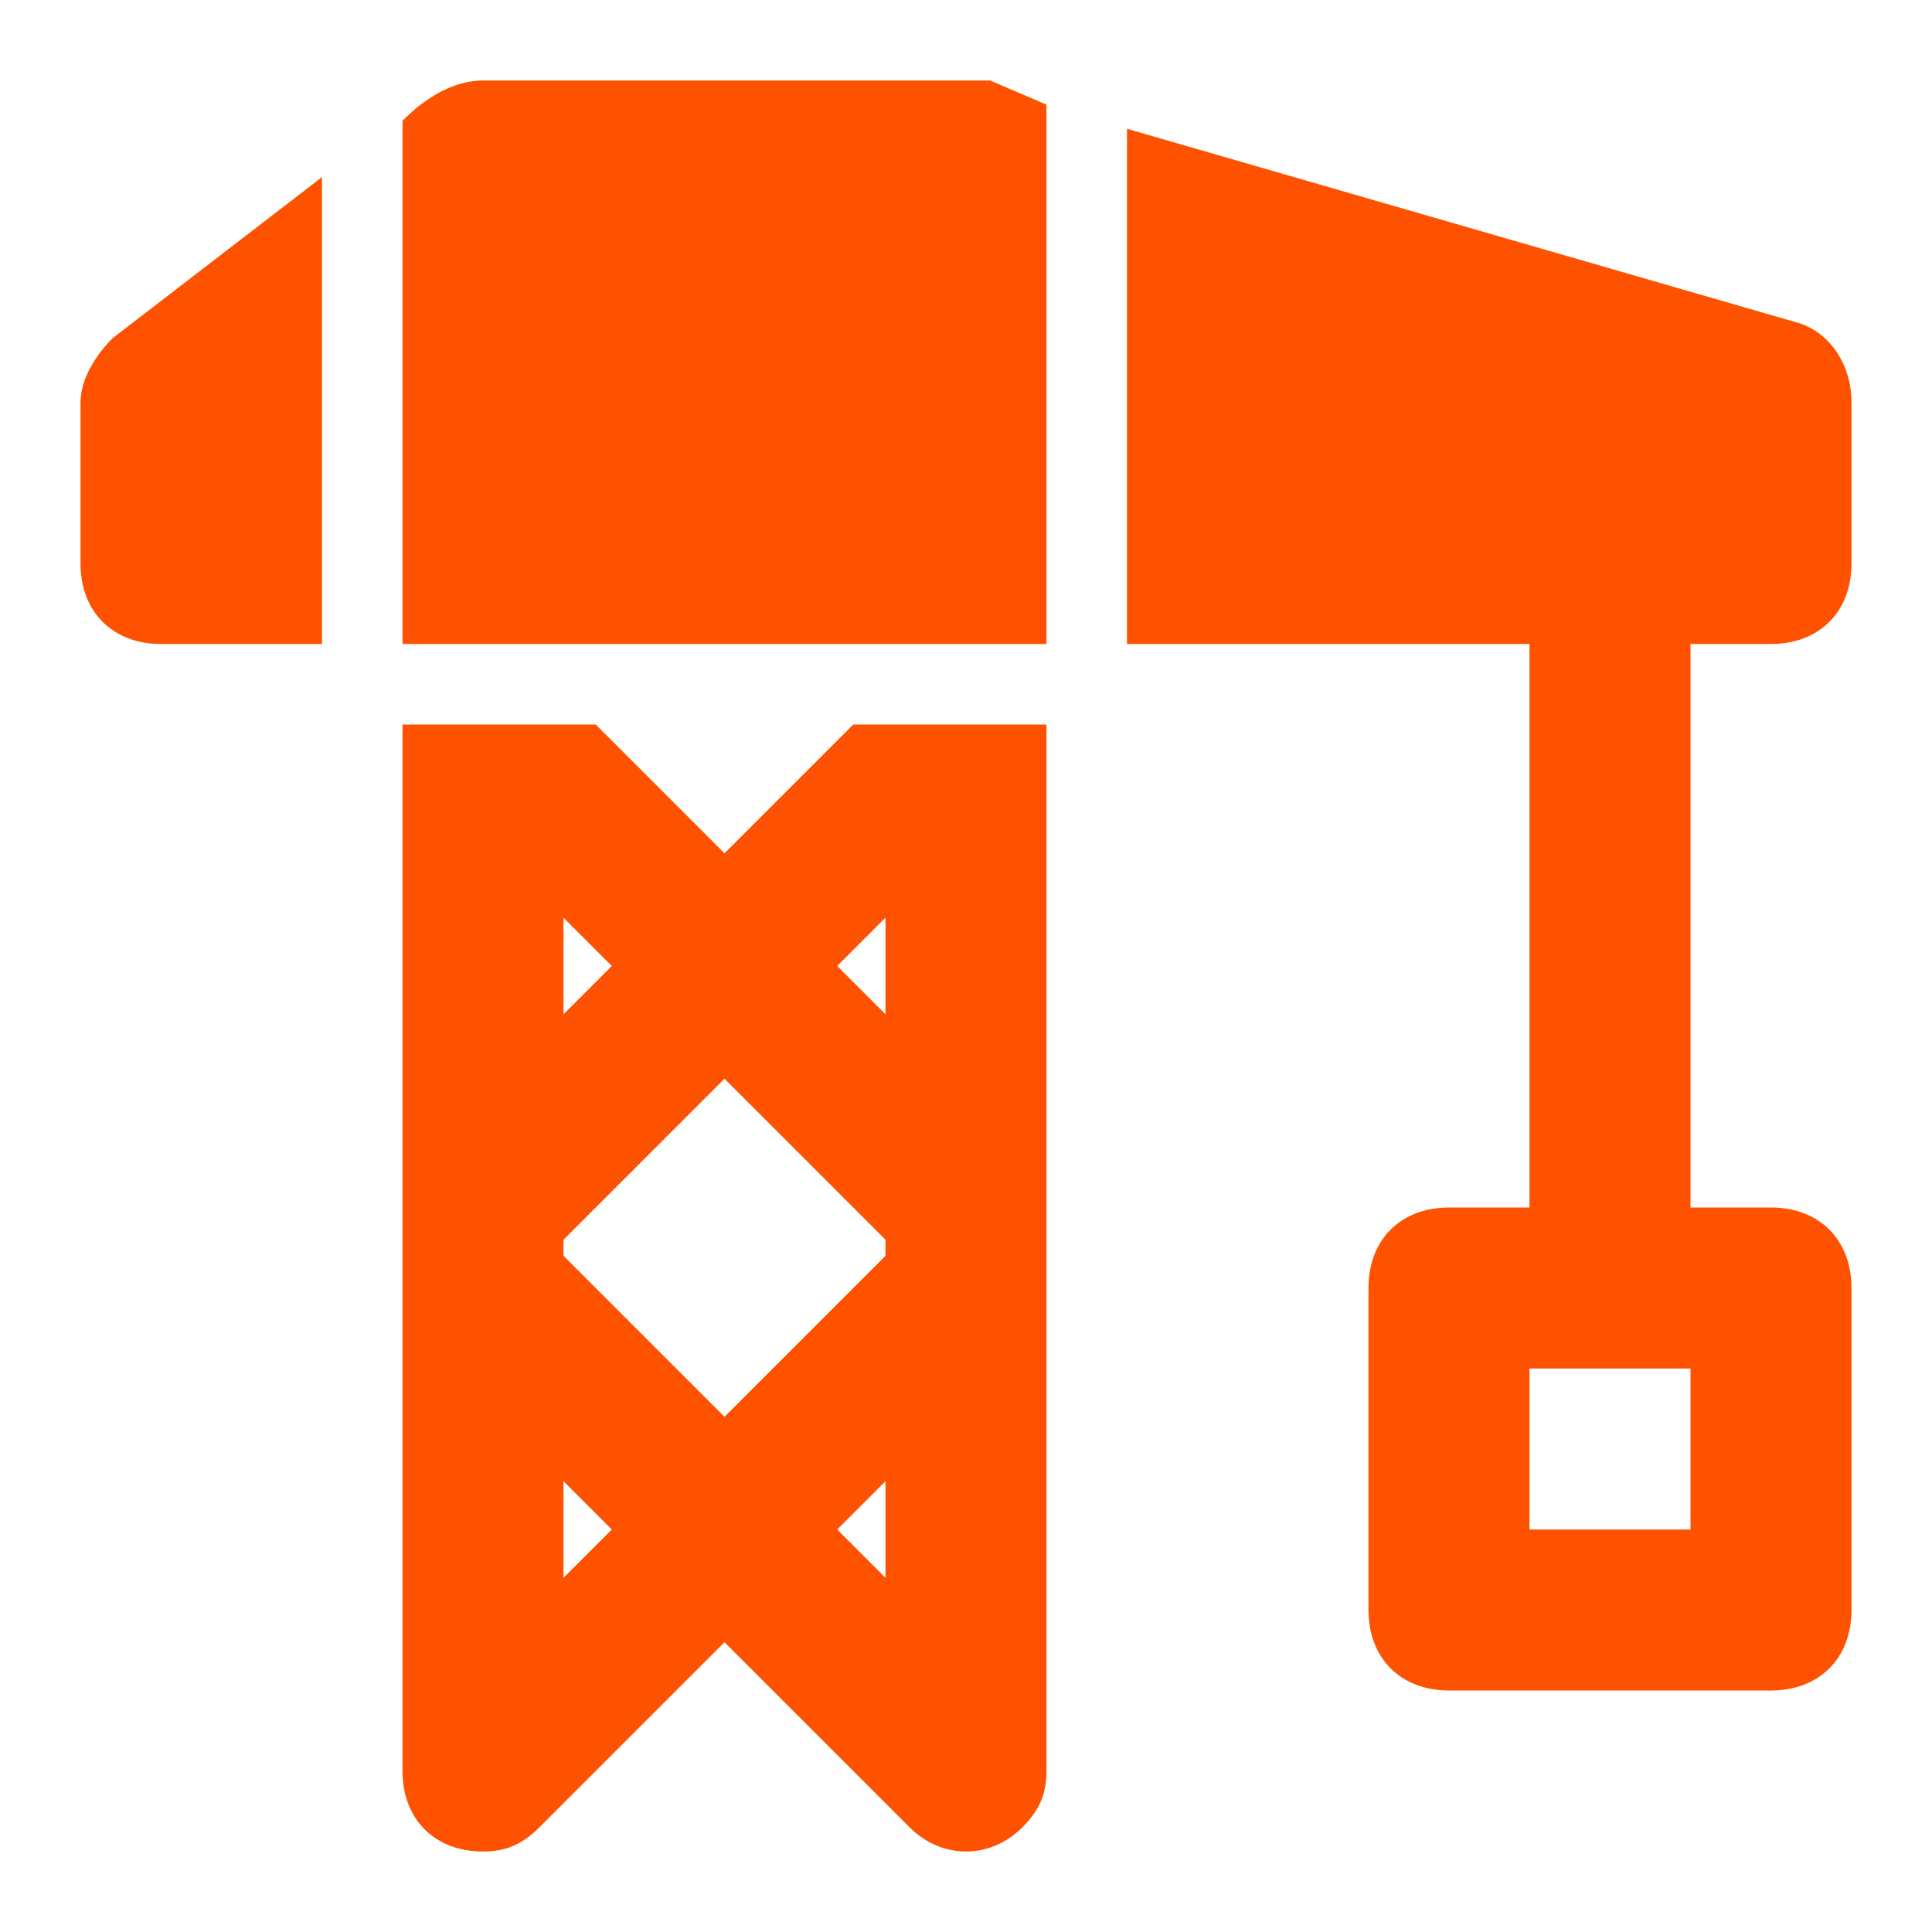
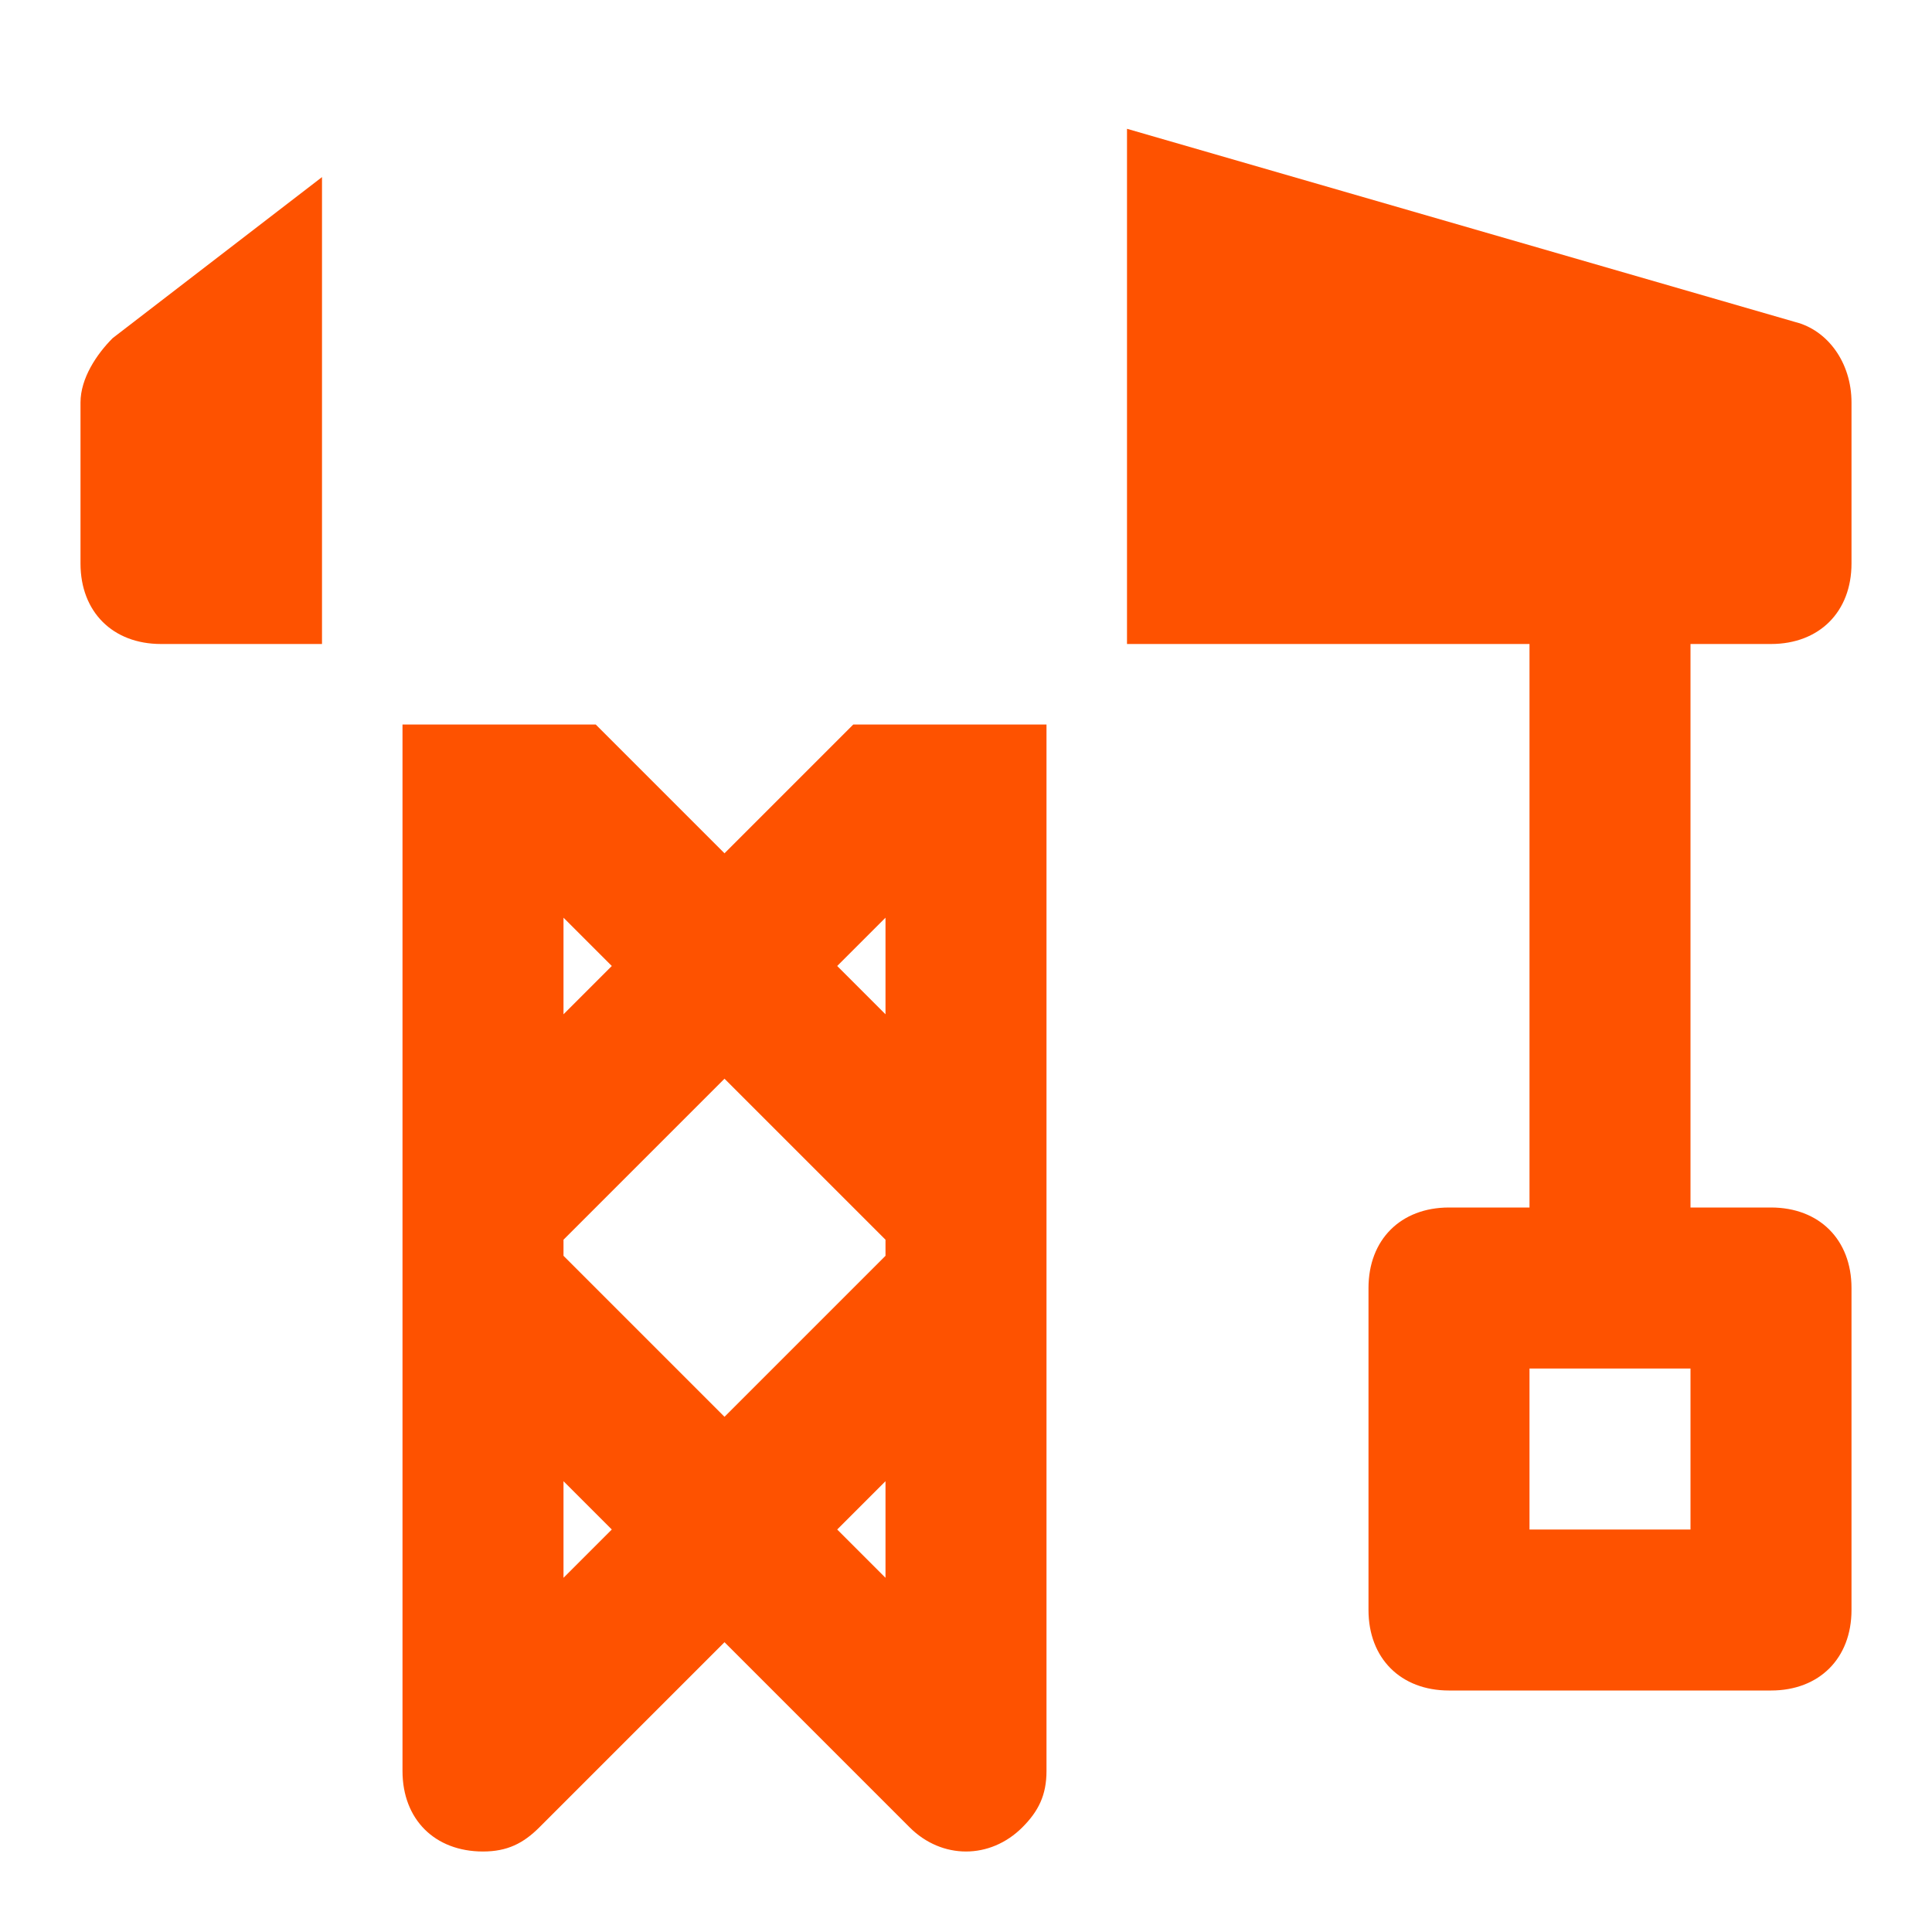
<svg xmlns="http://www.w3.org/2000/svg" id="Layer_1" version="1.1" viewBox="0 0 24 24">
  <defs>
    <style>
      .st0 {
        fill: #fe5200;
      }
    </style>
  </defs>
  <g id="crane">
    <path class="st0" d="M10.6,9l-1.6,1.6-1.6-1.6h-2.4v13c0,.6.4,1,1,1,.3,0,.5-.1.7-.3l2.3-2.3,2.3,2.3c.4.4,1,.4,1.4,0,.2-.2.3-.4.3-.7v-13h-2.4ZM7,11.4l.6.6-.6.6v-1.2ZM7,19.6v-1.2l.6.6-.6.6ZM11,19.6l-.6-.6.6-.6v1.2ZM11,15.6l-2,2-2-2v-.2l2-2,2,2v.2ZM11,12.6l-.6-.6.6-.6v1.2Z" />
    <path class="st0" d="M22,8c.6,0,1-.4,1-1v-2c0-.5-.3-.9-.7-1L14,1.6v6.4h5v7h-1c-.6,0-1,.4-1,1v4c0,.6.4,1,1,1h4c.6,0,1-.4,1-1v-4c0-.6-.4-1-1-1h-1v-7h1ZM21,19h-2v-2h2v2Z" />
    <path class="st0" d="M4,2.2l-2.6,2c-.2.2-.4.5-.4.8v2c0,.6.4,1,1,1h2V2.2Z" />
-     <path class="st0" d="M13,8V1.3l-.7-.3c0,0-.2,0-.3,0h-6c-.5,0-.9.4-1,.5v6.5h8Z" />
  </g>
</svg>